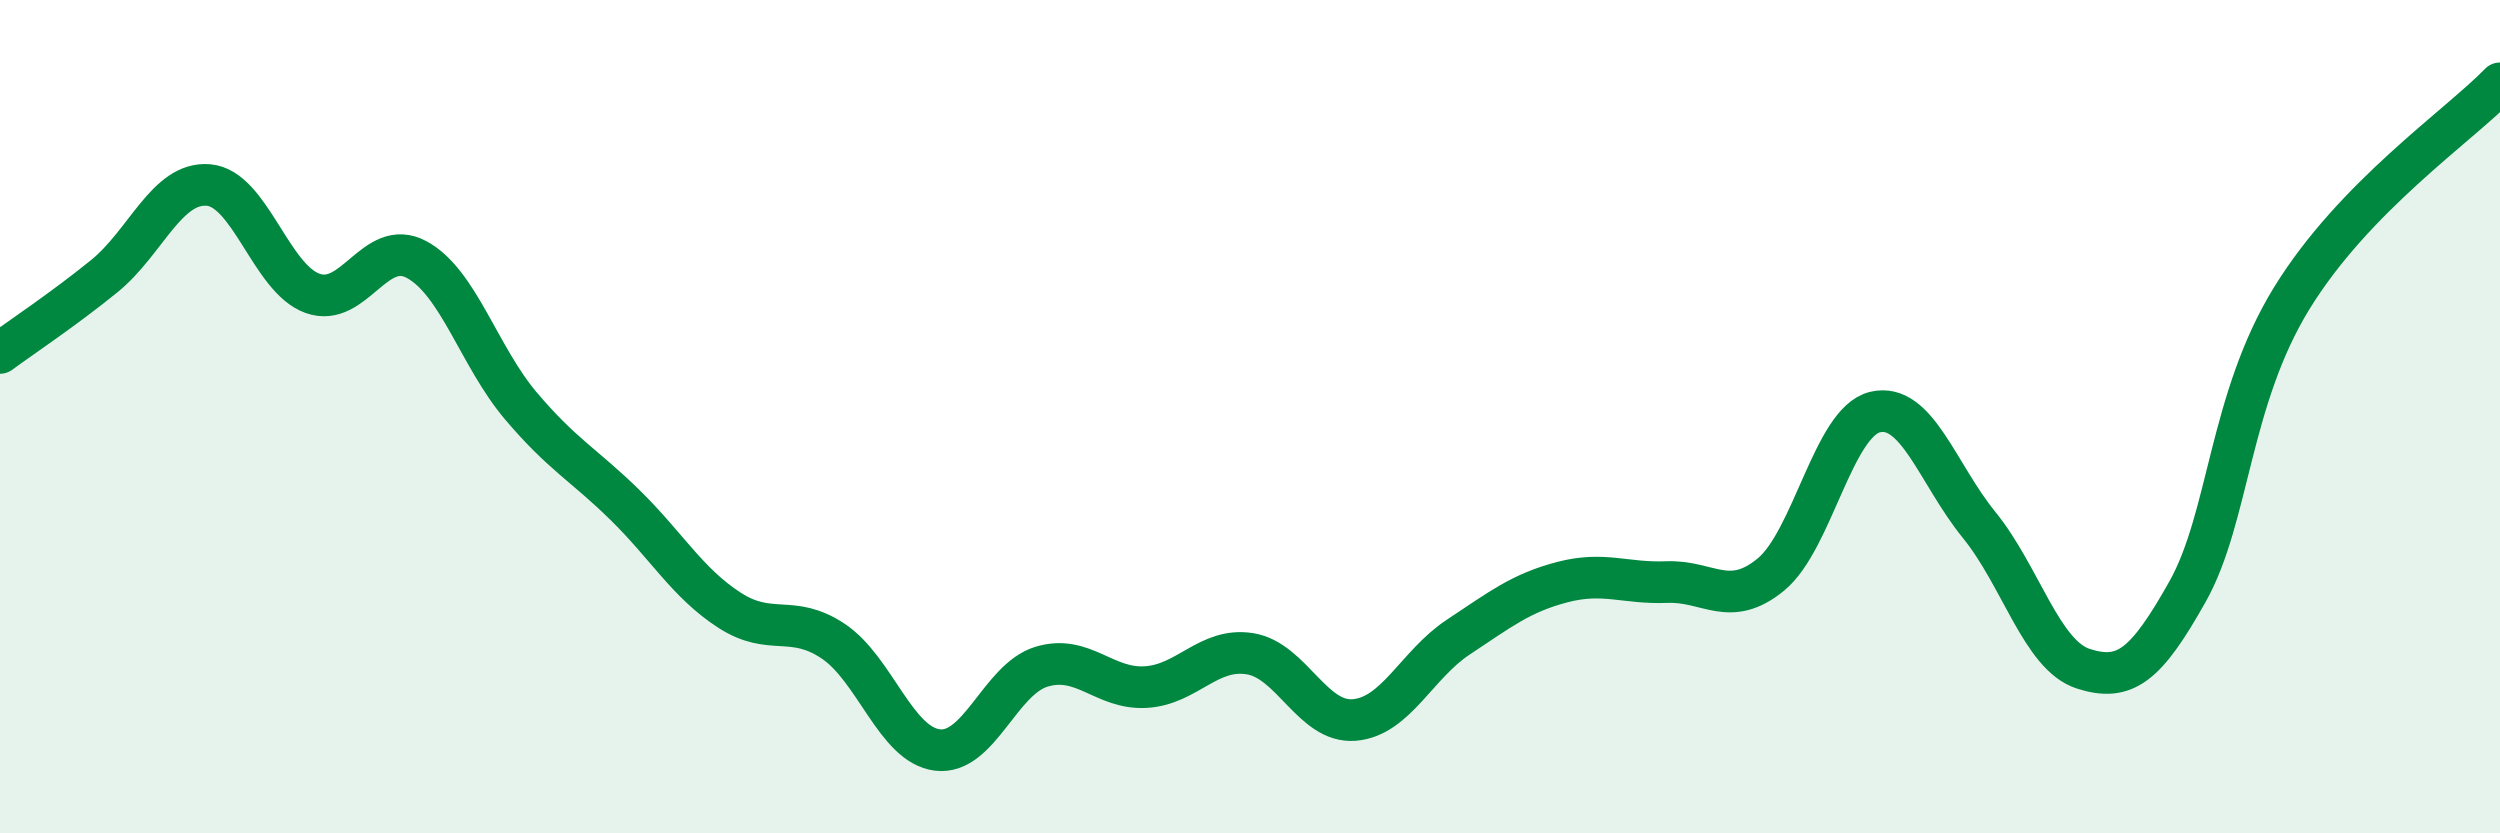
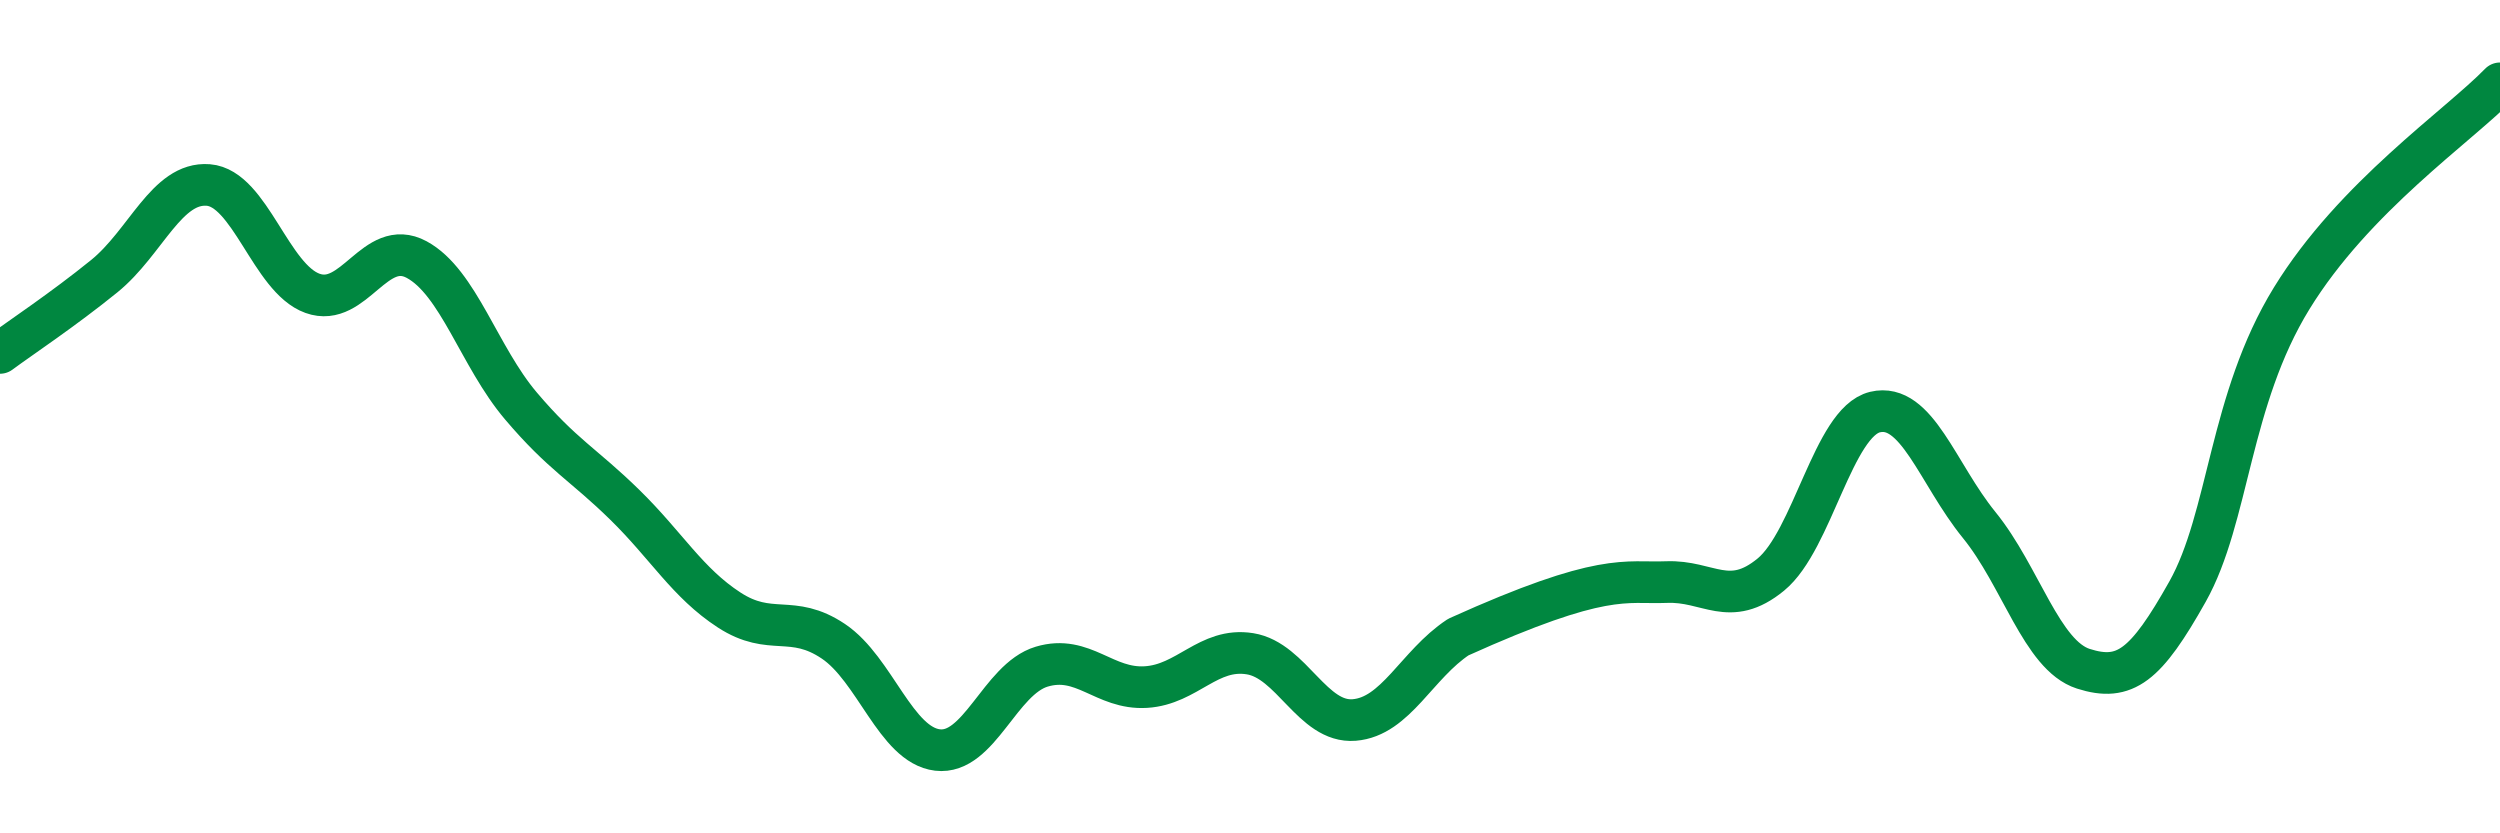
<svg xmlns="http://www.w3.org/2000/svg" width="60" height="20" viewBox="0 0 60 20">
-   <path d="M 0,8.47 C 0.5,8.1 1.5,7.44 2.5,6.63 C 3.5,5.82 4,4.36 5,4.44 C 6,4.52 6.5,6.68 7.5,7.04 C 8.5,7.4 9,5.69 10,6.23 C 11,6.77 11.5,8.56 12.5,9.74 C 13.5,10.92 14,11.14 15,12.12 C 16,13.1 16.5,13.99 17.5,14.64 C 18.5,15.29 19,14.72 20,15.39 C 21,16.06 21.5,17.88 22.5,18 C 23.5,18.12 24,16.3 25,16 C 26,15.7 26.5,16.55 27.5,16.49 C 28.5,16.43 29,15.53 30,15.69 C 31,15.85 31.5,17.36 32.5,17.28 C 33.5,17.2 34,15.95 35,15.29 C 36,14.63 36.5,14.23 37.5,13.97 C 38.5,13.71 39,14.01 40,13.97 C 41,13.93 41.5,14.61 42.5,13.79 C 43.5,12.97 44,10.13 45,9.89 C 46,9.65 46.5,11.37 47.5,12.6 C 48.5,13.83 49,15.73 50,16.05 C 51,16.37 51.5,15.98 52.5,14.2 C 53.5,12.42 53.5,9.6 55,7.16 C 56.5,4.72 59,3.03 60,2L60 20L0 20Z" fill="#008740" opacity="0.1" stroke-linecap="round" stroke-linejoin="round" />
-   <path d="M 0,8.47 C 0.5,8.1 1.5,7.44 2.5,6.63 C 3.5,5.82 4,4.36 5,4.44 C 6,4.52 6.5,6.68 7.5,7.04 C 8.5,7.4 9,5.69 10,6.23 C 11,6.77 11.5,8.56 12.5,9.74 C 13.5,10.92 14,11.14 15,12.12 C 16,13.1 16.5,13.99 17.5,14.64 C 18.5,15.29 19,14.72 20,15.39 C 21,16.06 21.5,17.88 22.5,18 C 23.5,18.12 24,16.3 25,16 C 26,15.7 26.5,16.55 27.5,16.49 C 28.5,16.43 29,15.53 30,15.69 C 31,15.85 31.5,17.36 32.5,17.28 C 33.5,17.2 34,15.95 35,15.29 C 36,14.63 36.5,14.23 37.5,13.97 C 38.5,13.71 39,14.01 40,13.97 C 41,13.93 41.5,14.61 42.5,13.79 C 43.5,12.97 44,10.13 45,9.89 C 46,9.65 46.5,11.37 47.5,12.6 C 48.5,13.83 49,15.73 50,16.05 C 51,16.37 51.5,15.98 52.5,14.2 C 53.5,12.42 53.5,9.6 55,7.16 C 56.5,4.72 59,3.03 60,2" stroke="#008740" stroke-width="1" fill="none" stroke-linecap="round" stroke-linejoin="round" />
+   <path d="M 0,8.47 C 0.5,8.1 1.5,7.44 2.5,6.63 C 3.5,5.82 4,4.36 5,4.44 C 6,4.52 6.5,6.68 7.5,7.04 C 8.5,7.4 9,5.69 10,6.23 C 11,6.77 11.5,8.56 12.5,9.74 C 13.5,10.92 14,11.14 15,12.12 C 16,13.1 16.5,13.99 17.5,14.64 C 18.5,15.29 19,14.72 20,15.39 C 21,16.06 21.5,17.88 22.5,18 C 23.5,18.12 24,16.3 25,16 C 26,15.7 26.5,16.55 27.5,16.49 C 28.5,16.43 29,15.53 30,15.69 C 31,15.85 31.5,17.36 32.5,17.28 C 33.5,17.2 34,15.95 35,15.29 C 38.5,13.71 39,14.01 40,13.97 C 41,13.93 41.5,14.61 42.5,13.79 C 43.5,12.97 44,10.13 45,9.89 C 46,9.65 46.5,11.37 47.5,12.6 C 48.5,13.83 49,15.73 50,16.05 C 51,16.37 51.5,15.98 52.5,14.2 C 53.5,12.42 53.5,9.6 55,7.16 C 56.5,4.72 59,3.03 60,2" stroke="#008740" stroke-width="1" fill="none" stroke-linecap="round" stroke-linejoin="round" />
</svg>